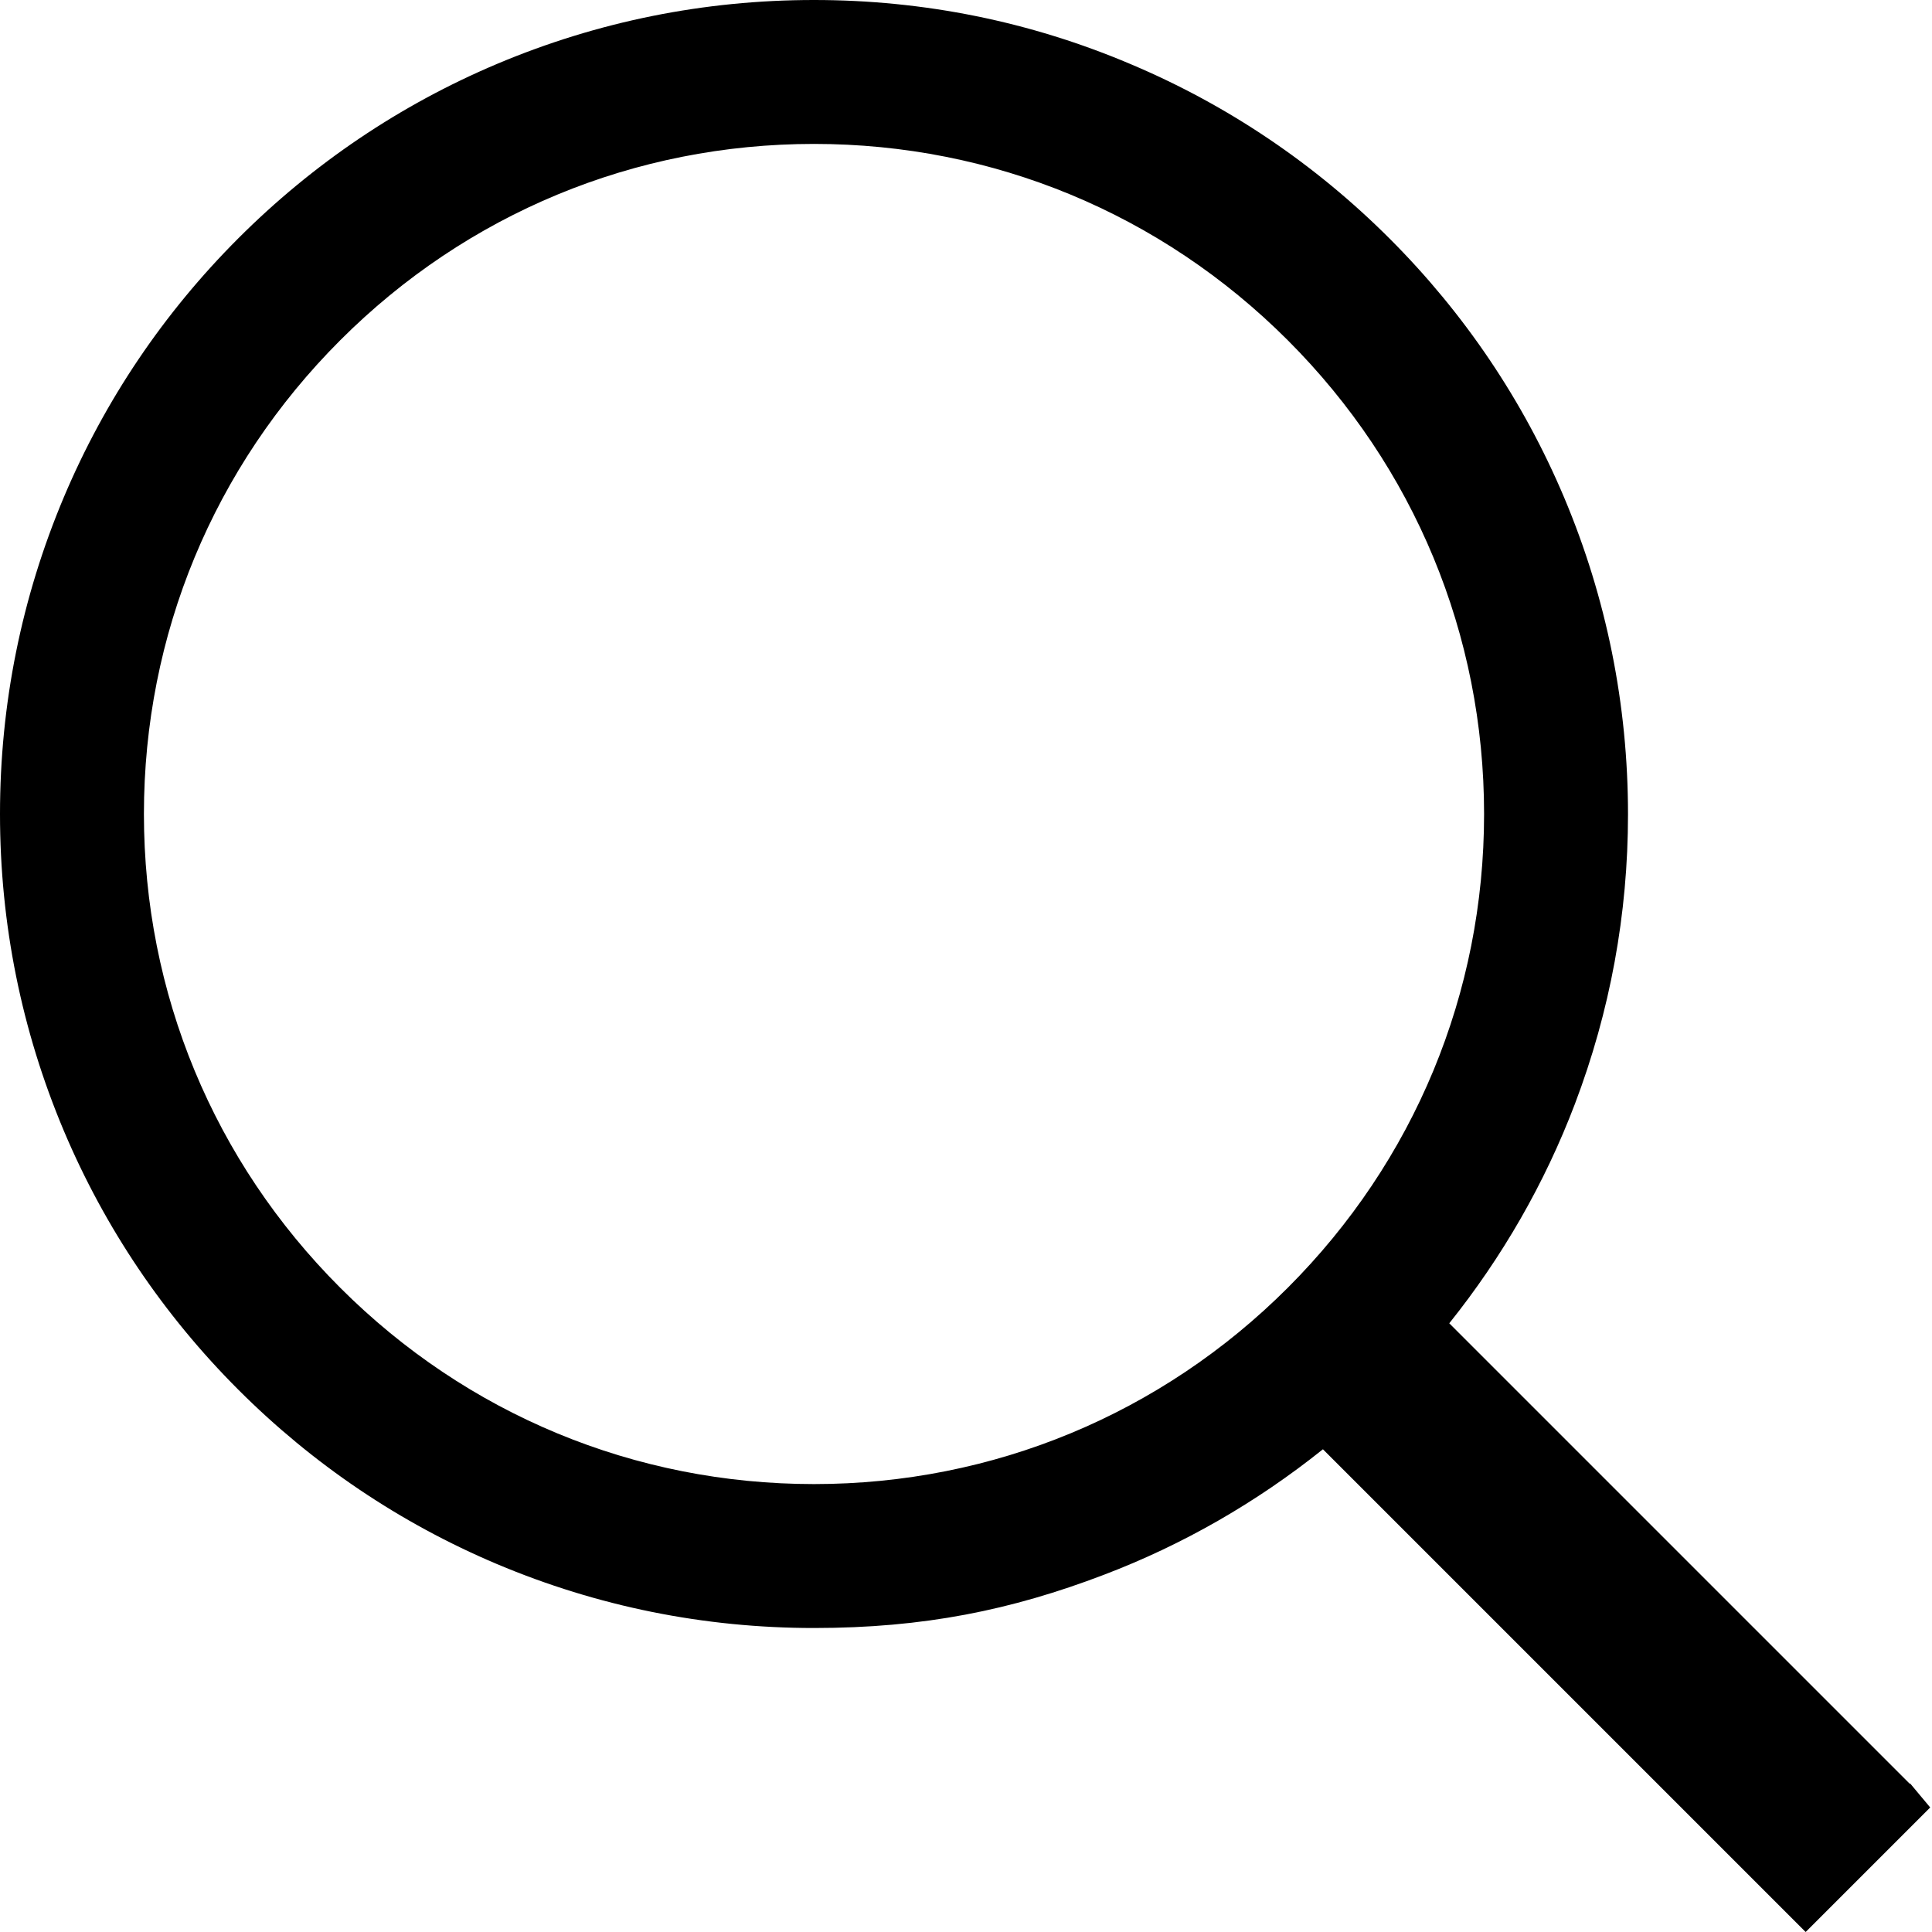
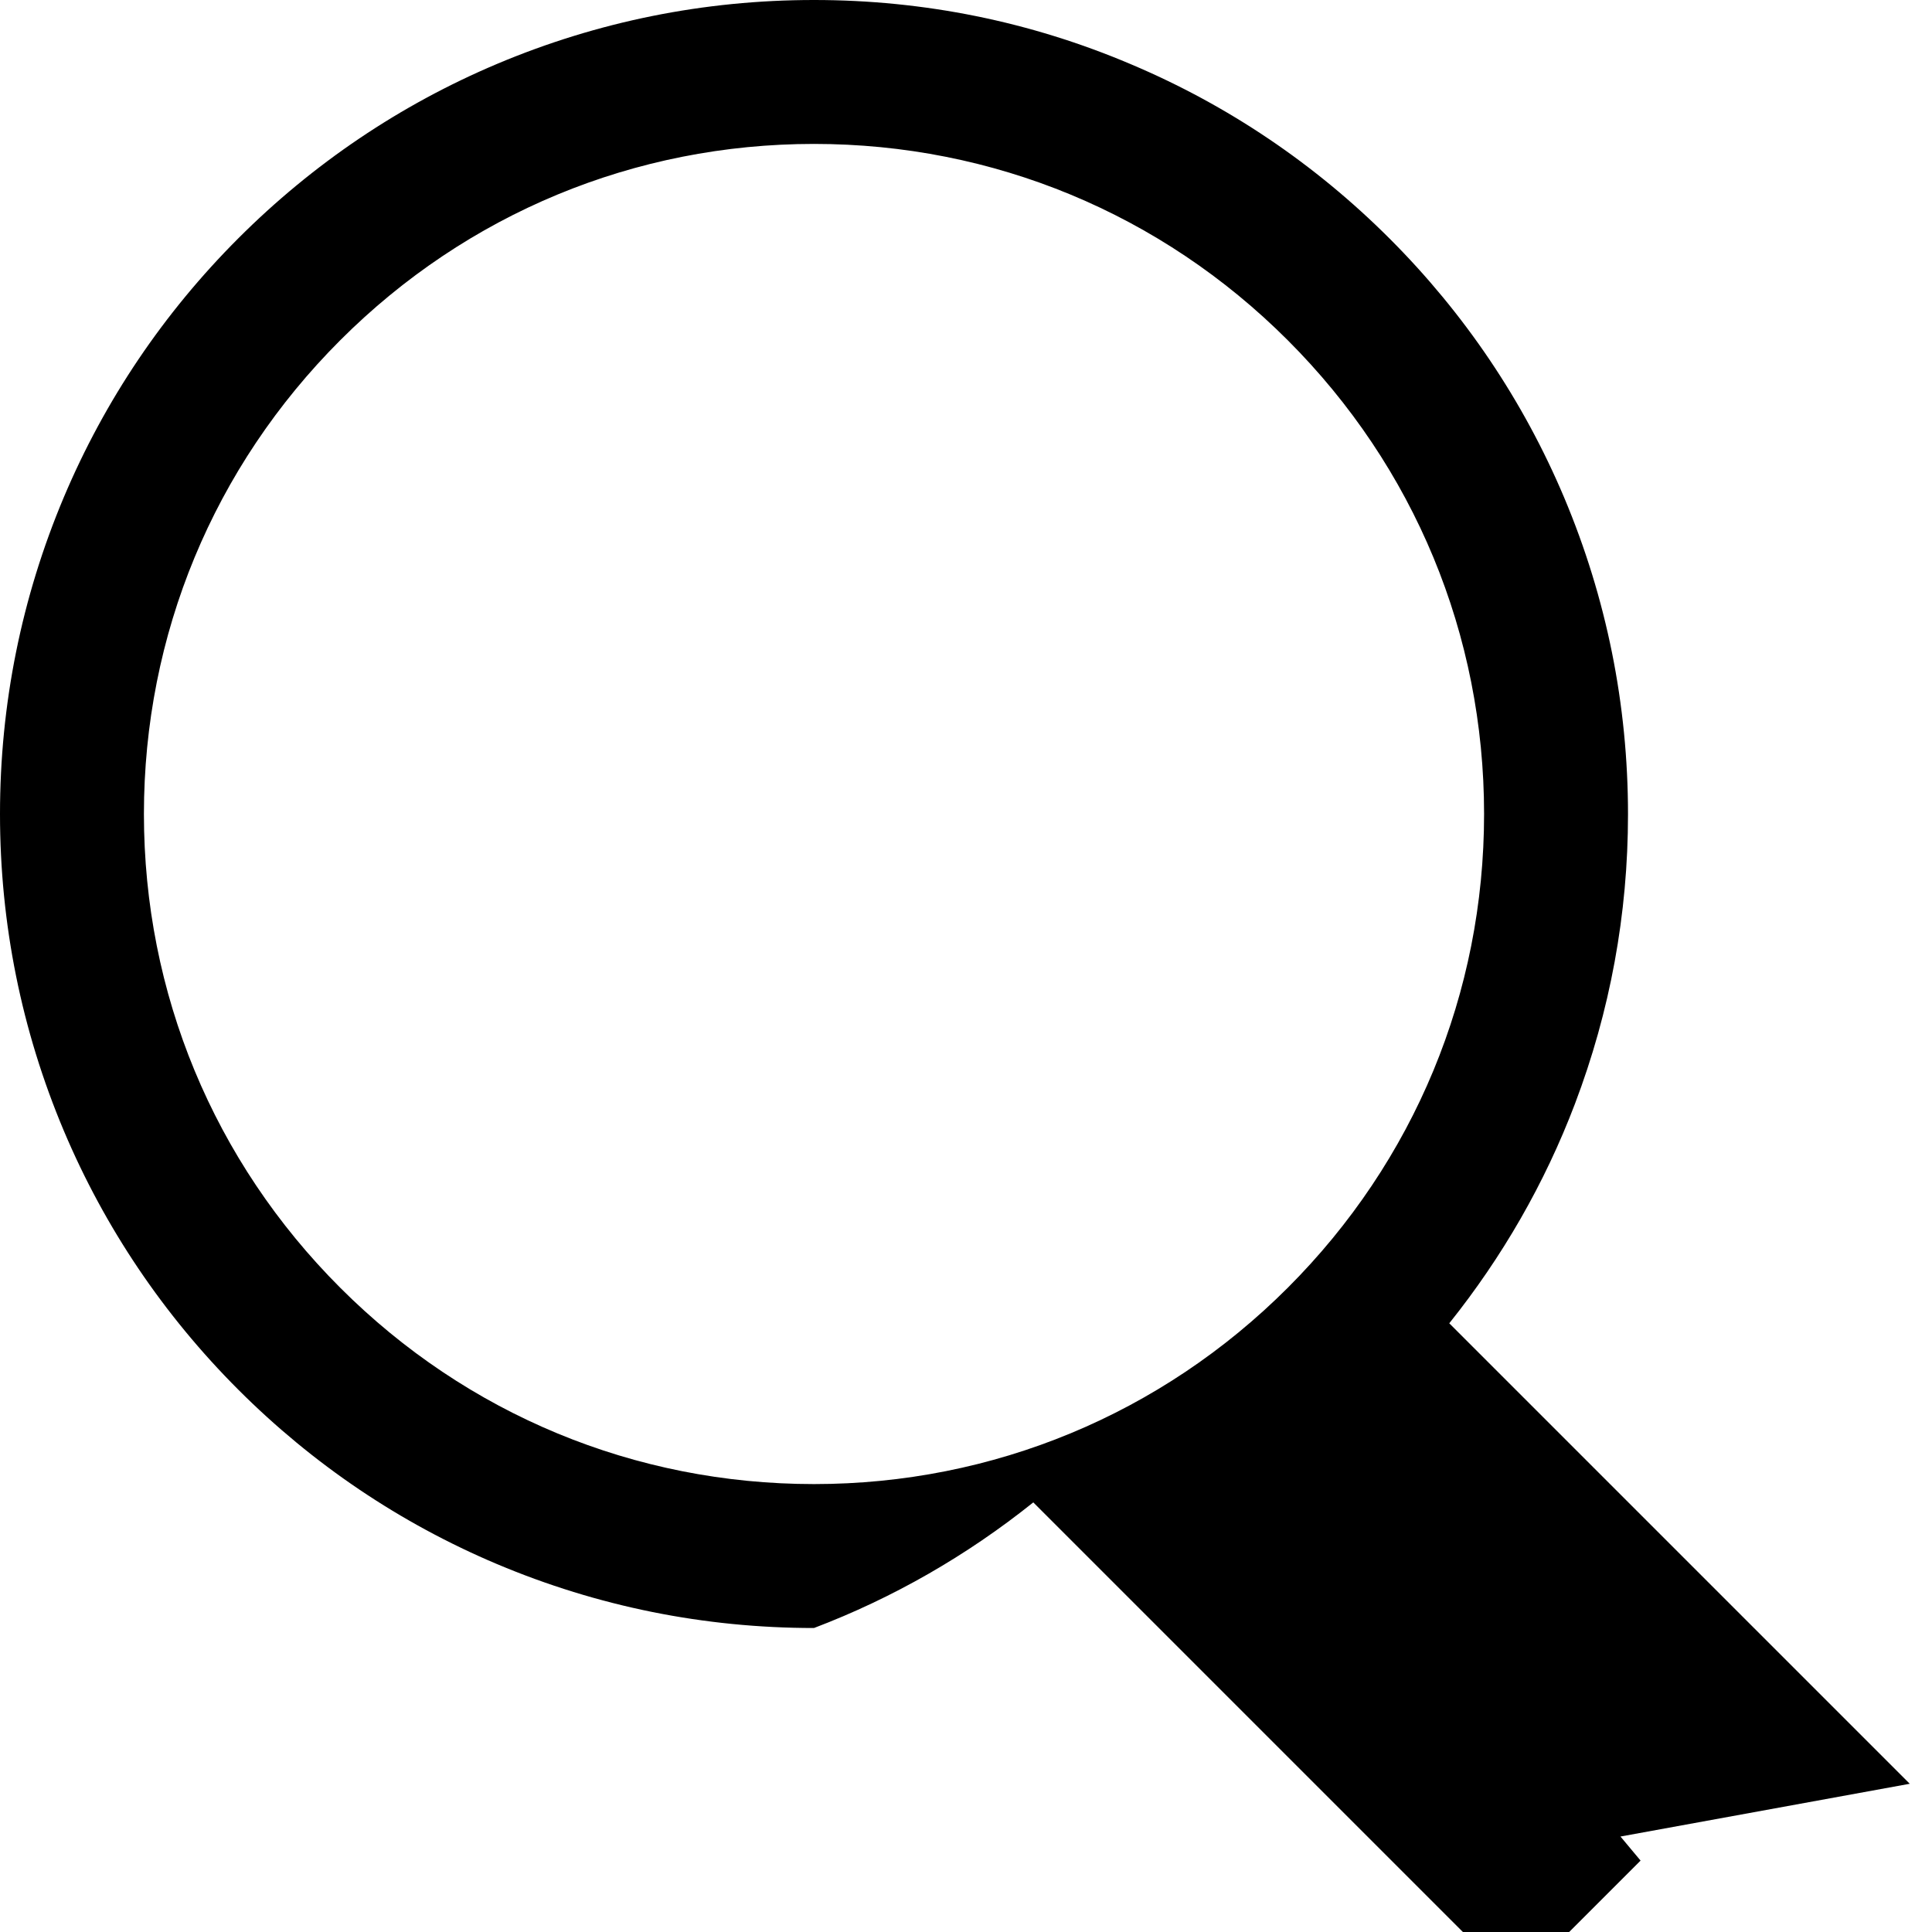
<svg xmlns="http://www.w3.org/2000/svg" version="1.1" viewBox="0 0 538.3 538.3">
  <g>
    <g id="Calque_2">
-       <path d="M532.1,497l-.3-.3-.3-.3-127.7-127.7c14.8-18.5,26.6-39,35-61.1,9.8-25.8,14.8-52.9,14.8-80.7,0-30.6-6-60.3-17.8-88.3-11.4-27-27.8-51.3-48.6-72.1-20.8-20.8-45.1-37.2-72.1-48.6C287.1,6,257.4,0,226.8,0s-60.3,6-88.3,17.8c-27,11.4-51.3,27.8-72.1,48.6-20.8,20.8-37.2,45.1-48.6,72.1C6,166.5,0,196.2,0,226.8s6,60.3,17.8,88.3c11.4,27,27.8,51.3,48.6,72.1,20.8,20.8,45.1,37.2,72.1,48.6,28,11.8,57.7,17.8,88.3,17.8s55-5,80.7-14.8c22.1-8.4,42.6-20.2,61.1-35l127.7,127.7,6.8,6.8,6.8-6.8,21.7-21.7,6.2-6.2-5.6-6.7ZM358.8,358.8c-35.2,35.2-82.1,54.7-132,54.7s-96.7-19.4-132-54.7-54.7-82.1-54.7-132,19.4-96.7,54.7-132,82.1-54.7,132-54.7,96.7,19.4,132,54.7,54.7,82.1,54.7,132-19.4,96.7-54.7,132Z" />
+       <path d="M532.1,497l-.3-.3-.3-.3-127.7-127.7c14.8-18.5,26.6-39,35-61.1,9.8-25.8,14.8-52.9,14.8-80.7,0-30.6-6-60.3-17.8-88.3-11.4-27-27.8-51.3-48.6-72.1-20.8-20.8-45.1-37.2-72.1-48.6C287.1,6,257.4,0,226.8,0s-60.3,6-88.3,17.8c-27,11.4-51.3,27.8-72.1,48.6-20.8,20.8-37.2,45.1-48.6,72.1C6,166.5,0,196.2,0,226.8s6,60.3,17.8,88.3c11.4,27,27.8,51.3,48.6,72.1,20.8,20.8,45.1,37.2,72.1,48.6,28,11.8,57.7,17.8,88.3,17.8c22.1-8.4,42.6-20.2,61.1-35l127.7,127.7,6.8,6.8,6.8-6.8,21.7-21.7,6.2-6.2-5.6-6.7ZM358.8,358.8c-35.2,35.2-82.1,54.7-132,54.7s-96.7-19.4-132-54.7-54.7-82.1-54.7-132,19.4-96.7,54.7-132,82.1-54.7,132-54.7,96.7,19.4,132,54.7,54.7,82.1,54.7,132-19.4,96.7-54.7,132Z" />
    </g>
  </g>
</svg>